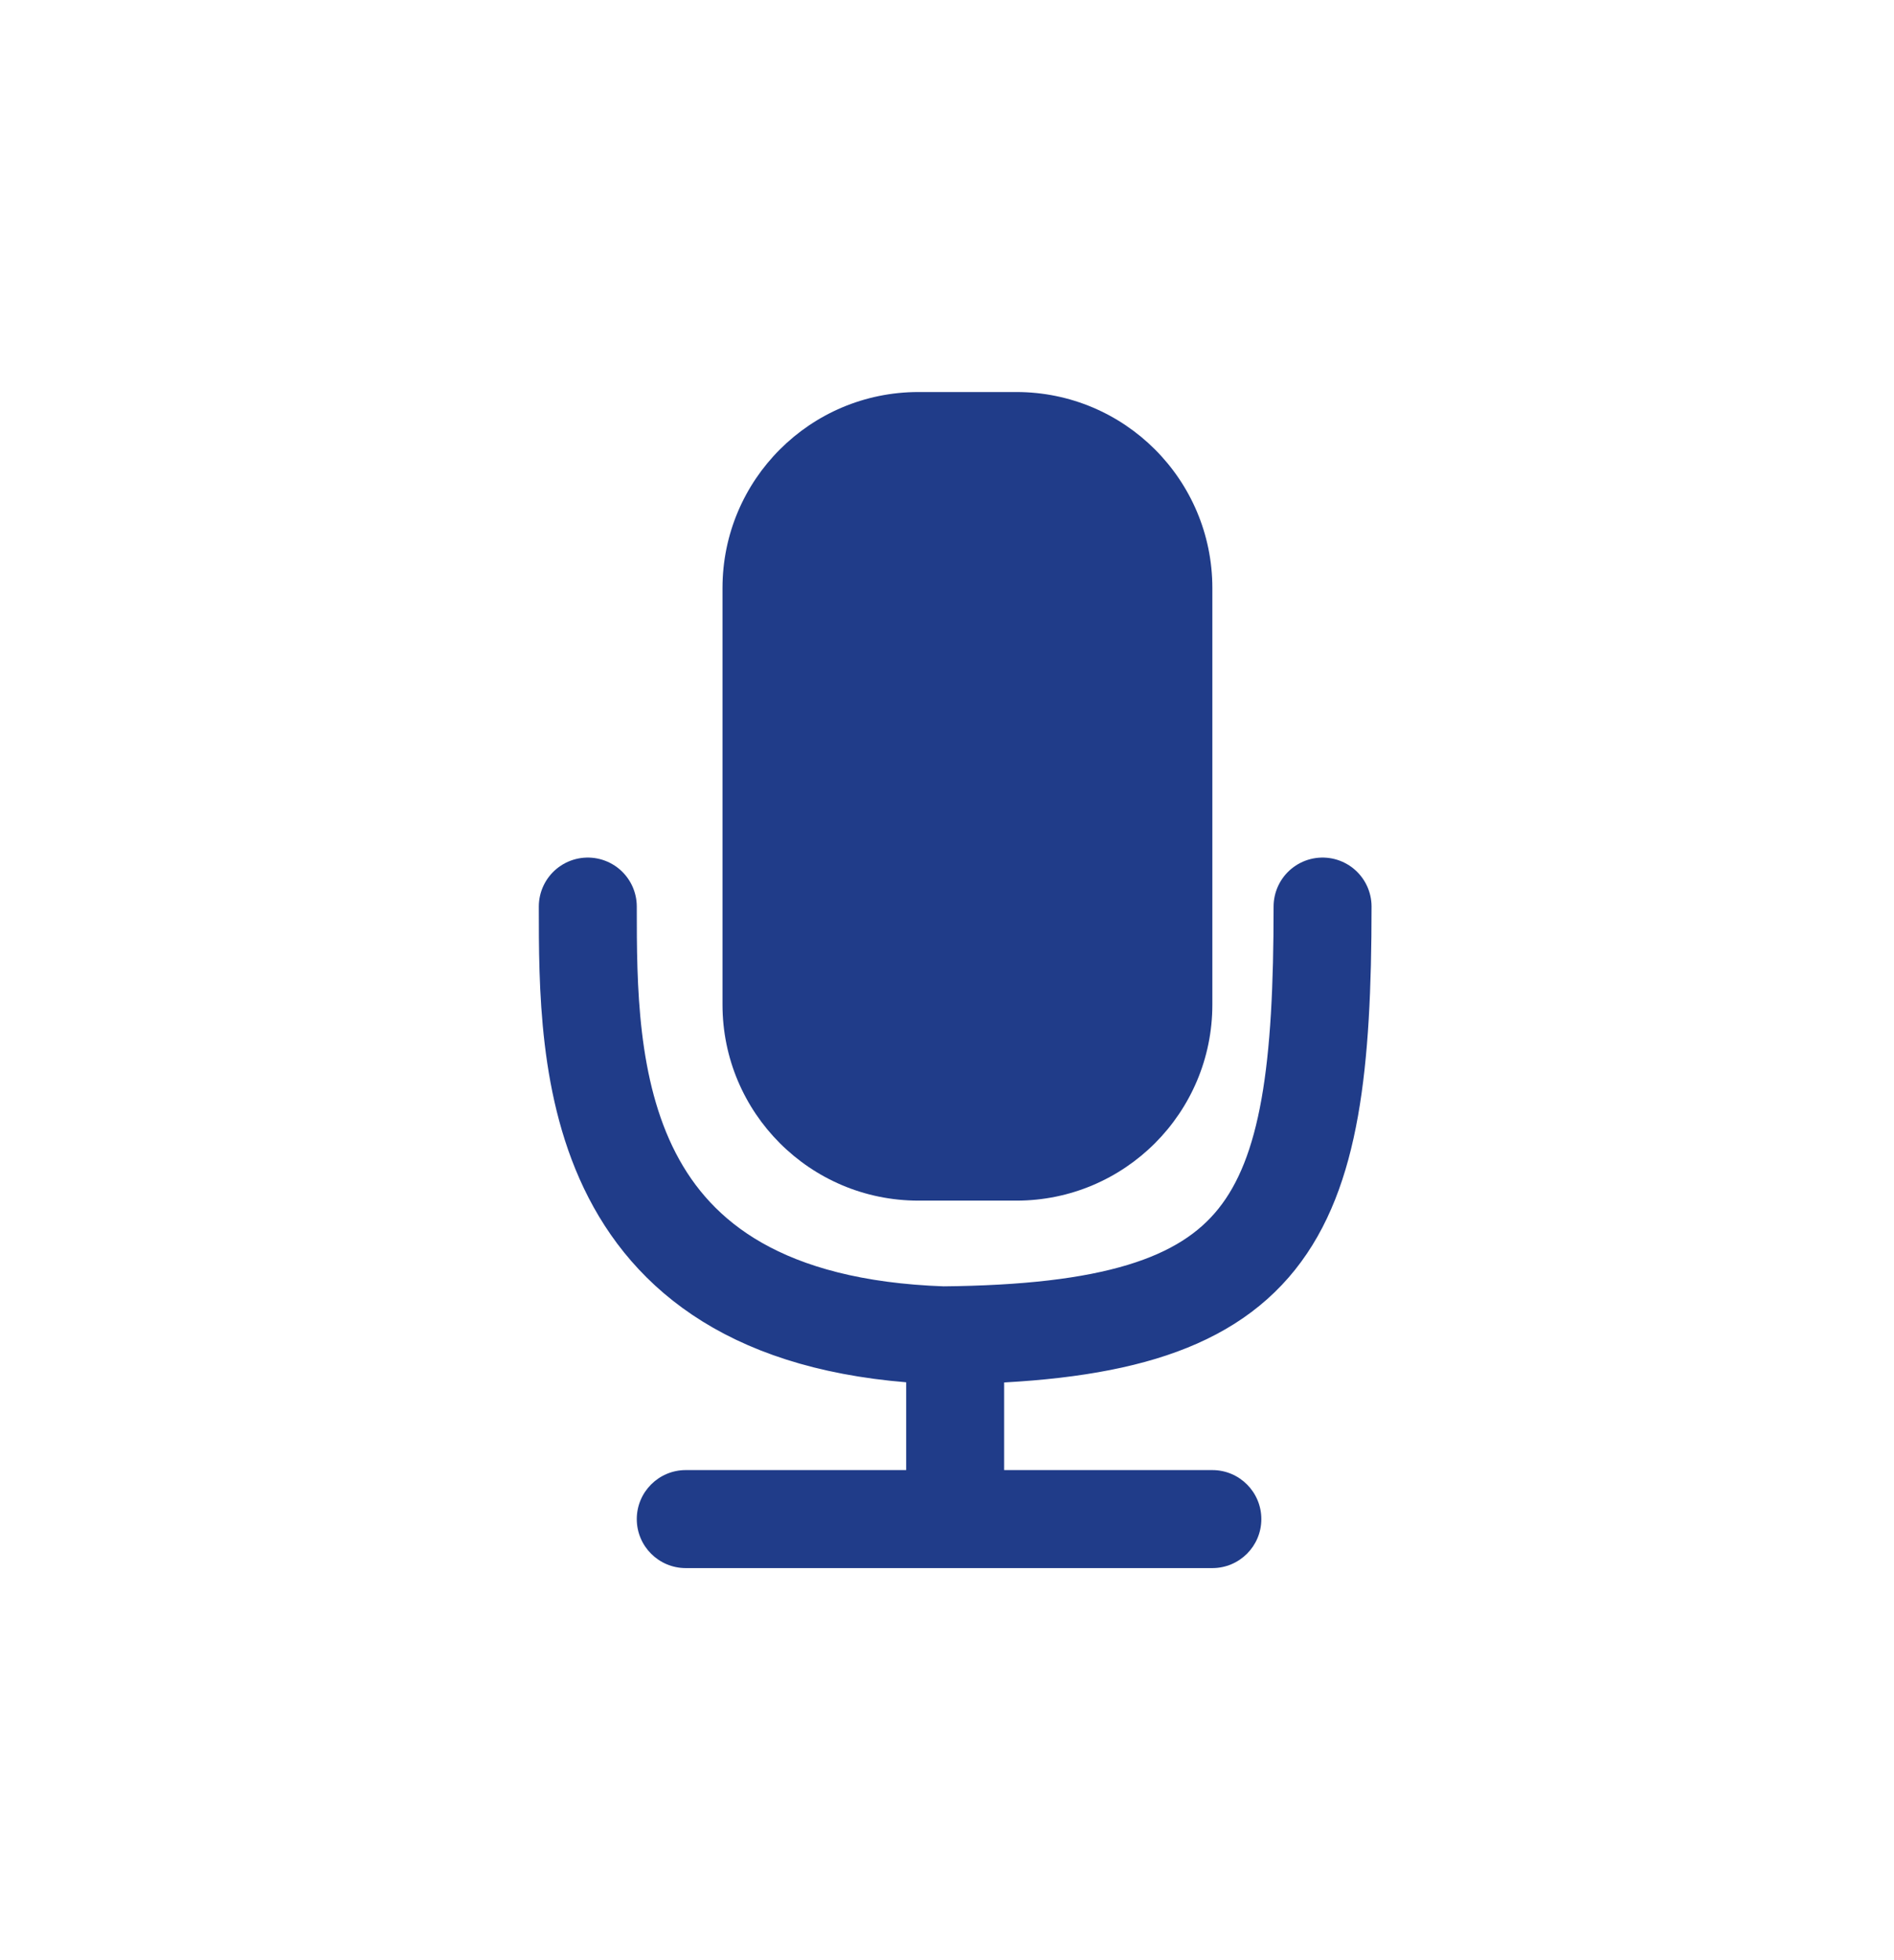
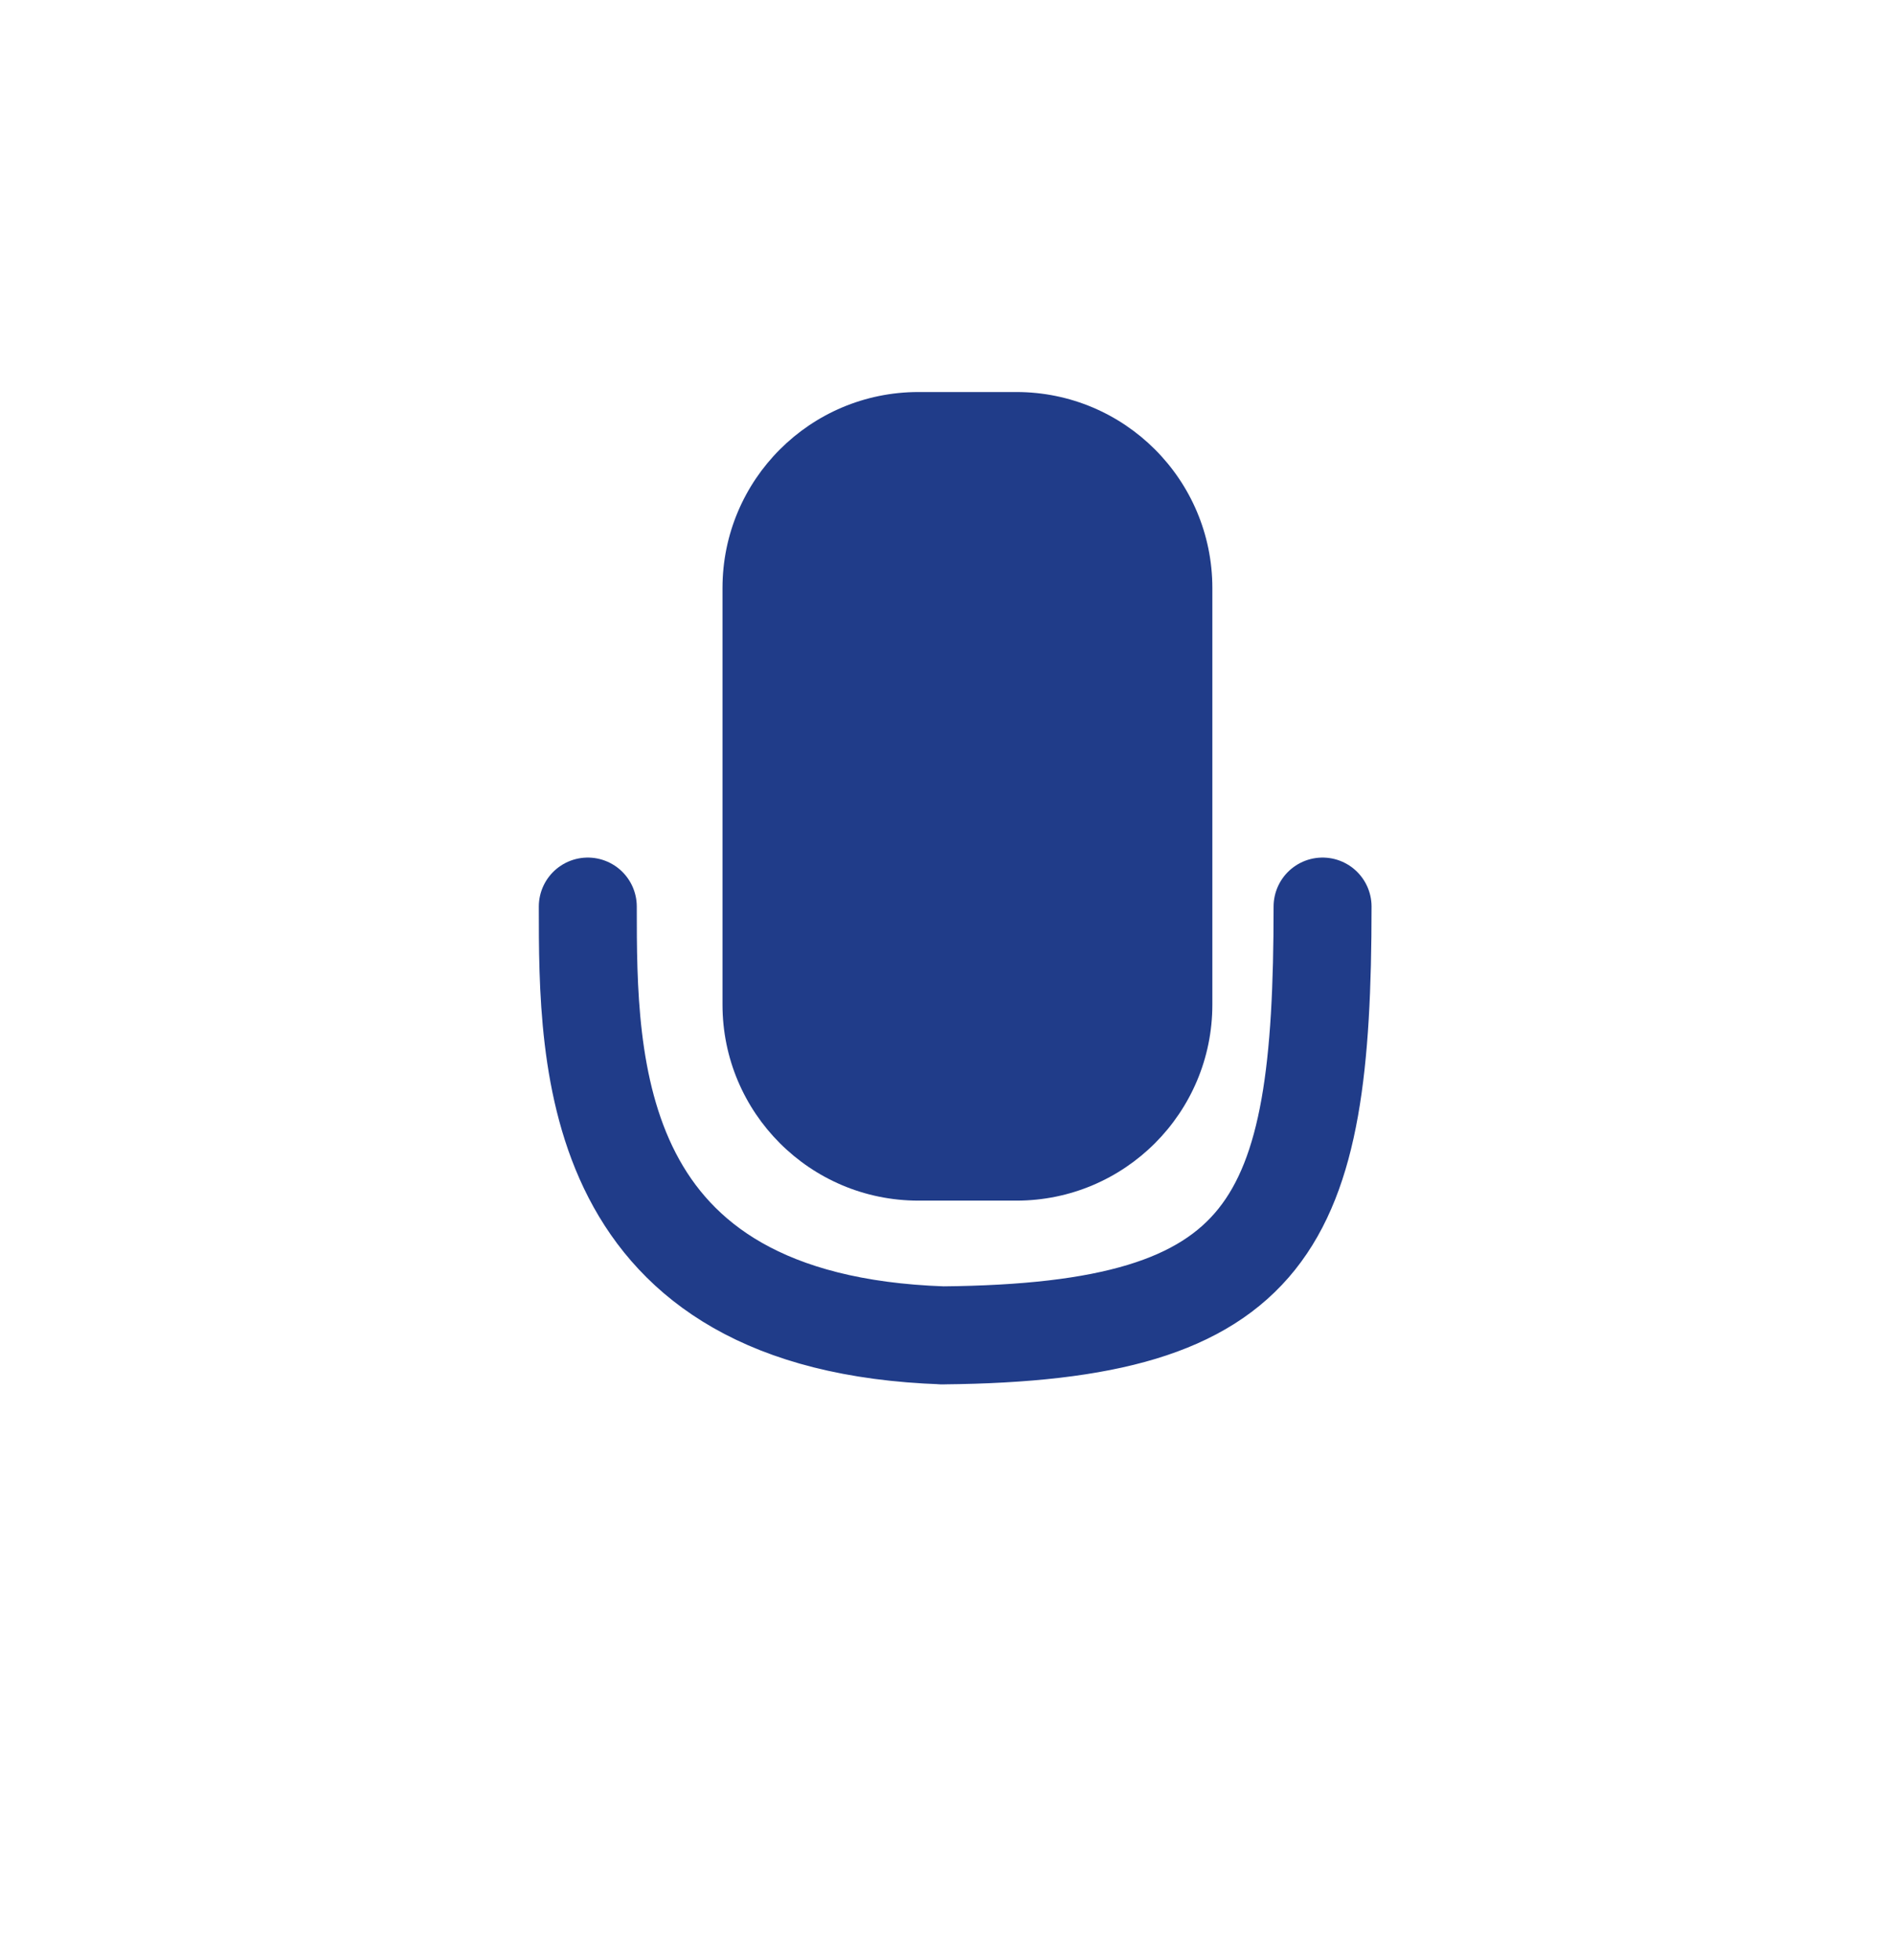
<svg xmlns="http://www.w3.org/2000/svg" width="58" height="60" viewBox="0 0 58 60" fill="none">
  <path d="M31.126 12H28.125C24.811 12 22.125 14.686 22.125 18V30.751C22.125 34.065 24.811 36.751 28.125 36.751H31.126C34.439 36.751 37.126 34.065 37.126 30.751V18C37.126 14.686 34.439 12 31.126 12Z" fill="#203C89" />
-   <path fill-rule="evenodd" clip-rule="evenodd" d="M30.75 41.249C30.75 40.421 30.078 39.749 29.25 39.749C28.421 39.749 27.75 40.421 27.75 41.249V44.999H21C20.172 44.999 19.5 45.671 19.5 46.499C19.5 47.328 20.172 47.999 21 47.999H37.126C37.954 47.999 38.626 47.328 38.626 46.499C38.626 45.671 37.954 44.999 37.126 44.999H30.75V41.249Z" fill="#203C89" />
-   <path d="M18 27.75C18 32.571 18 40.5 28.875 40.875M28.875 40.875C28.749 40.879 28.999 40.874 28.875 40.875ZM28.875 40.875C39.001 40.78 40.501 37.5 40.501 27.75" stroke="#203C89" stroke-width="3" stroke-linecap="round" />
+   <path d="M18 27.75C18 32.571 18 40.5 28.875 40.875M28.875 40.875C28.749 40.879 28.999 40.874 28.875 40.875ZC39.001 40.78 40.501 37.5 40.501 27.75" stroke="#203C89" stroke-width="3" stroke-linecap="round" />
</svg>